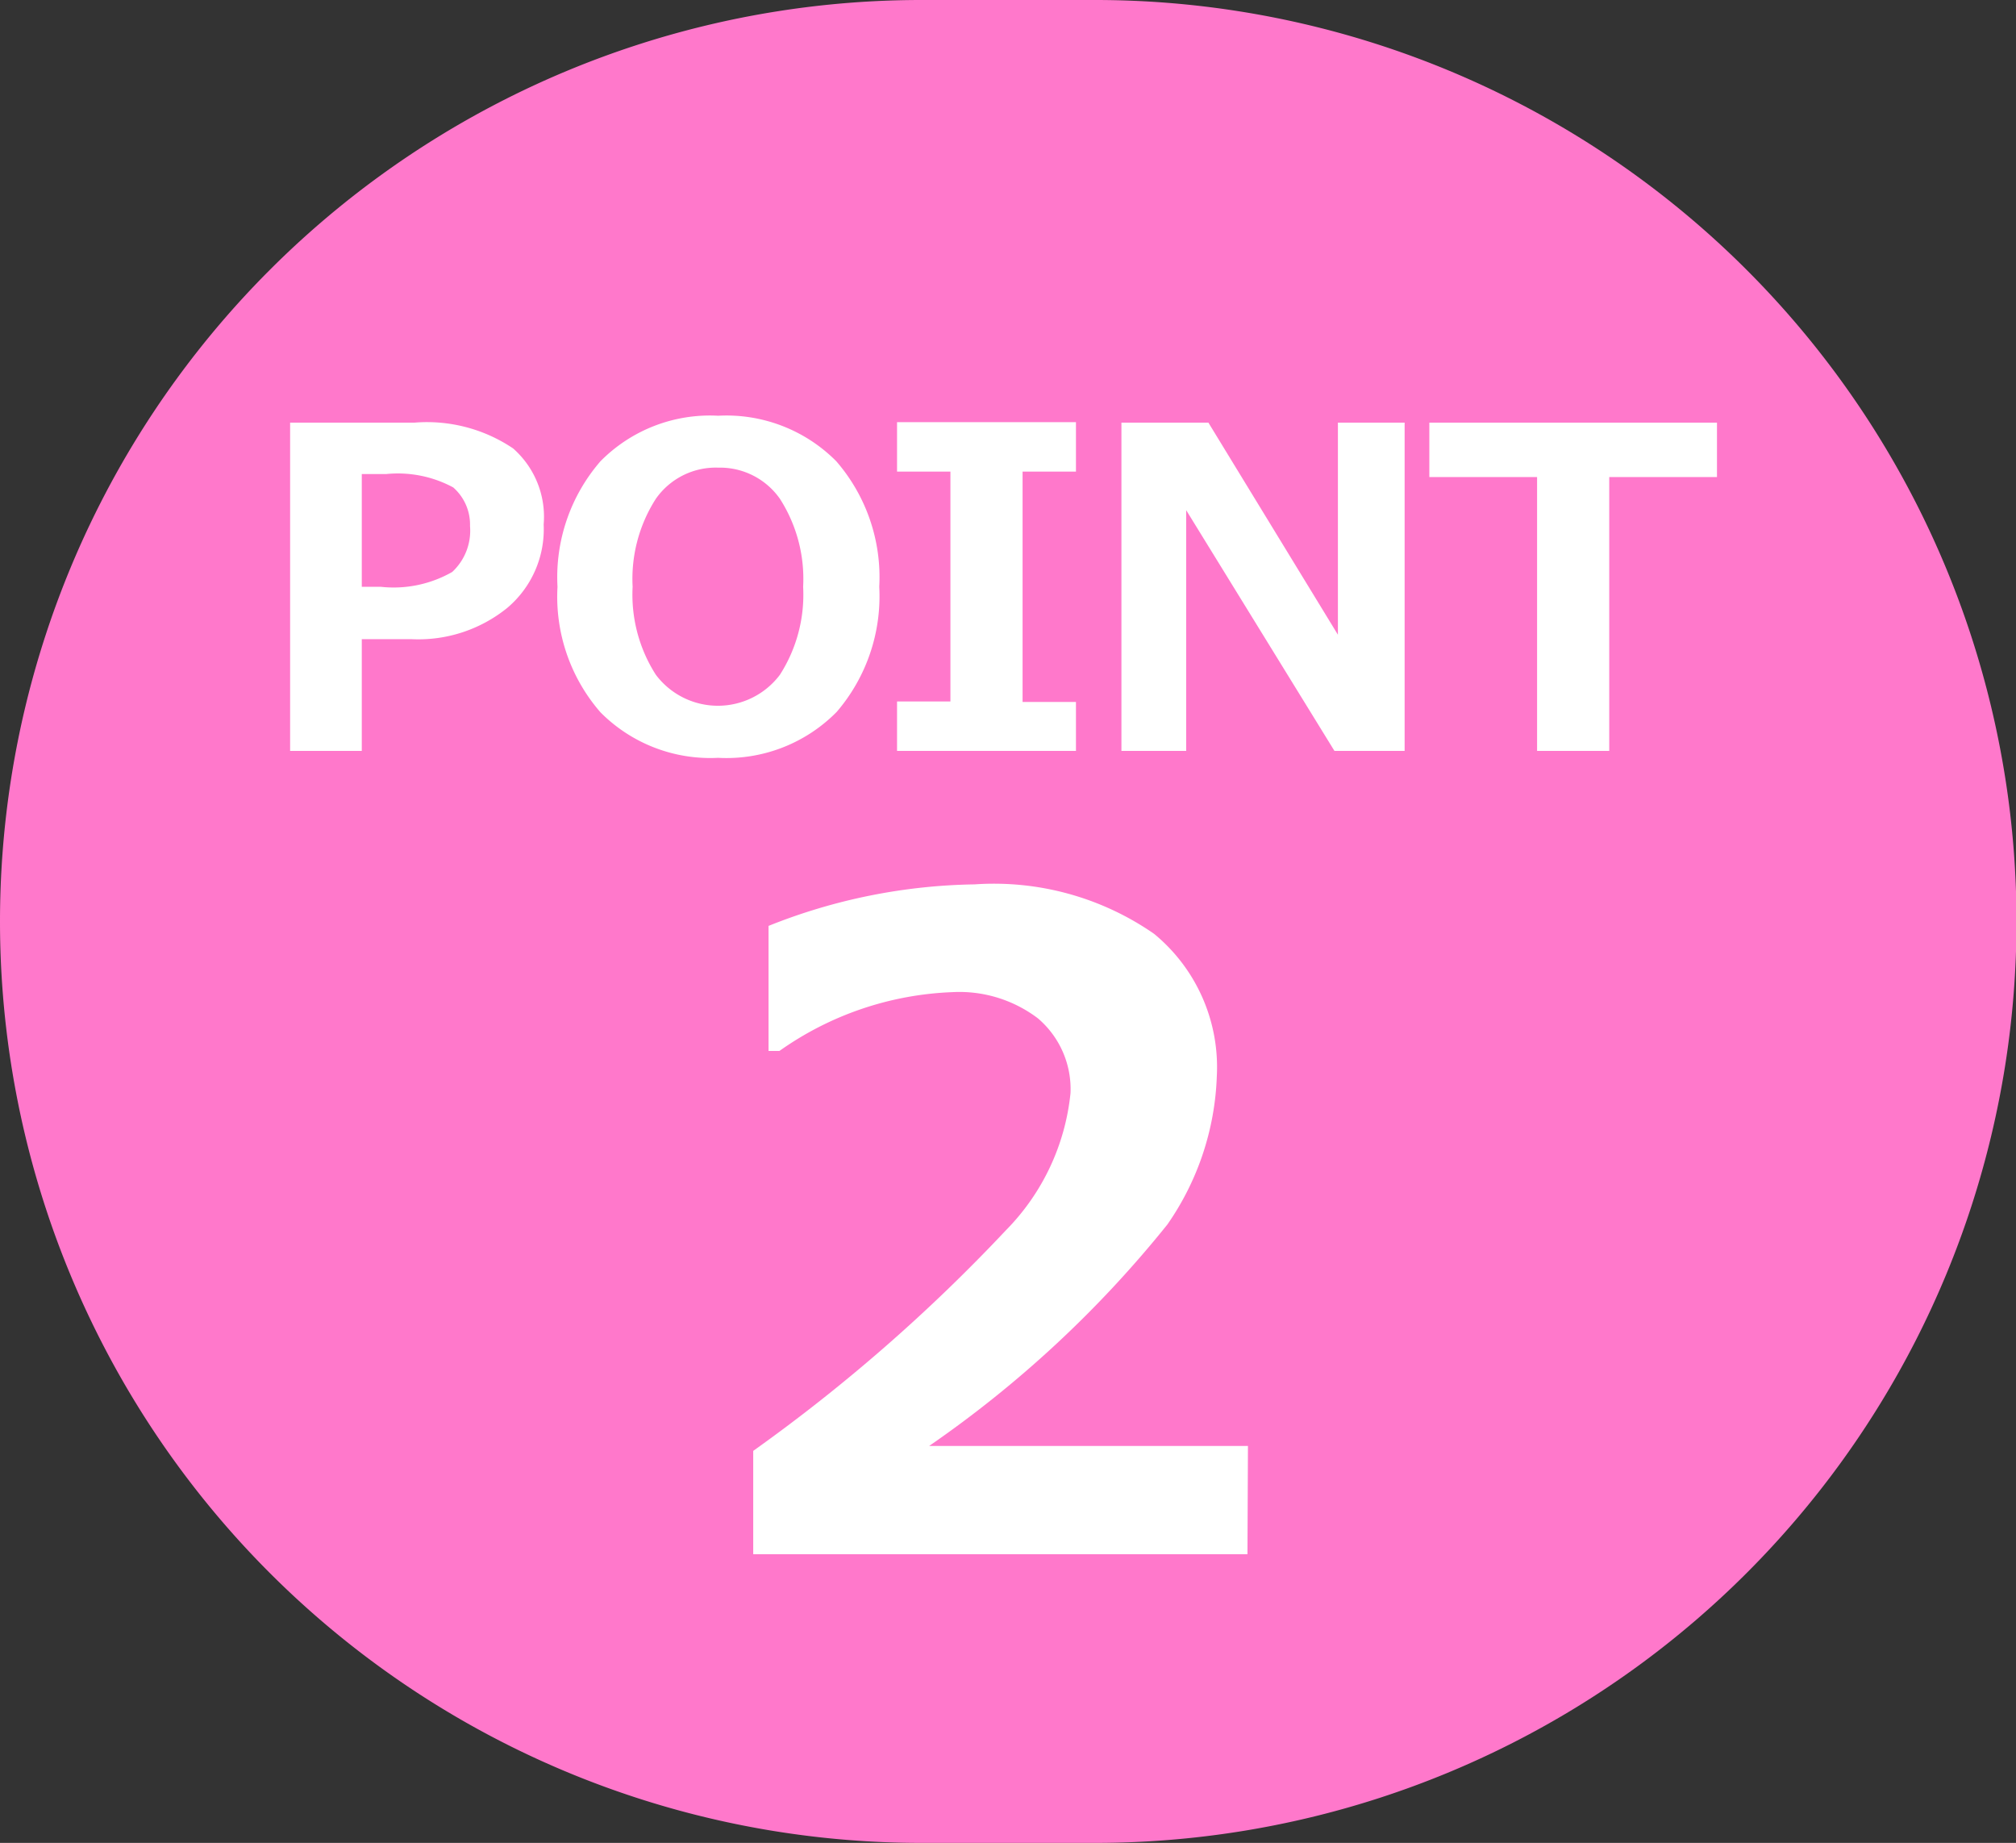
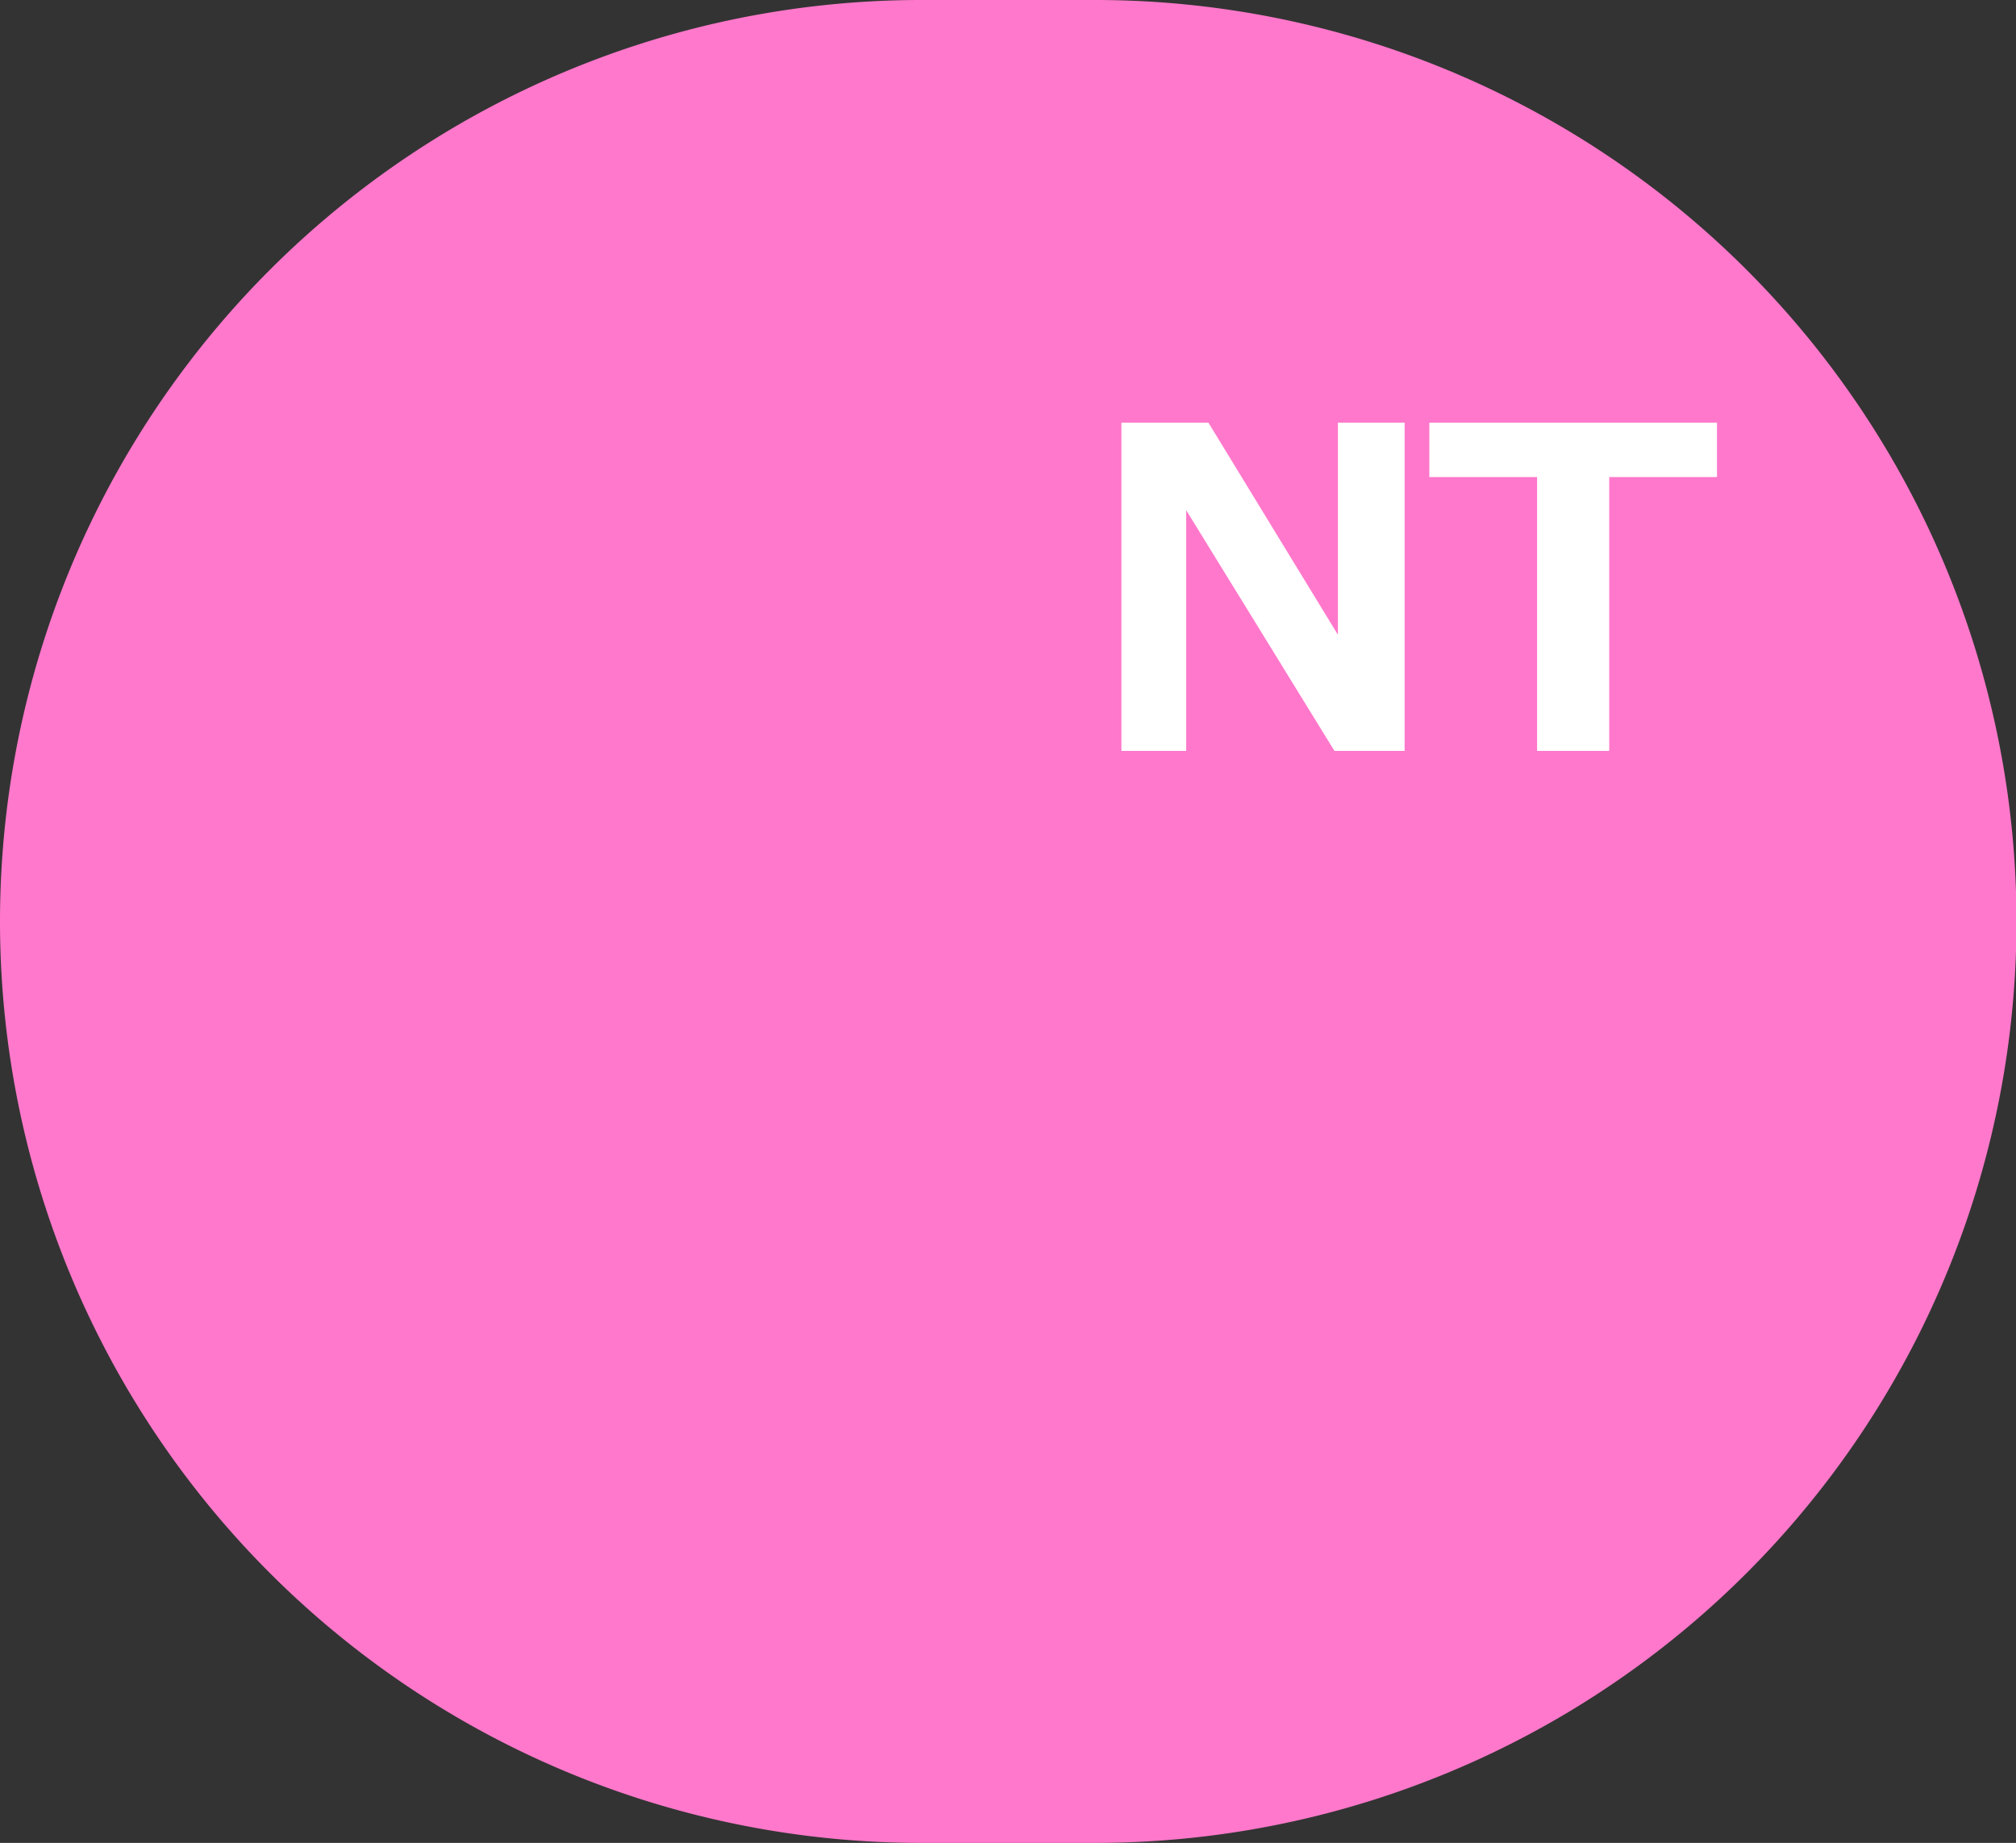
<svg xmlns="http://www.w3.org/2000/svg" viewBox="0 0 40.79 37.28">
  <rect x="0" y="0" width="40.79" height="37.28" fill="#333333" stroke="none" />
  <defs>
    <style>.a{fill:#ff78cb;}.b{isolation:isolate;}.c{fill:#fff;}</style>
  </defs>
  <path class="a" d="M22.16,0H18.64a18.64,18.64,0,0,0,0,37.28h3.52A18.64,18.64,0,0,0,22.16,0Z" transform="translate(0 0)" />
  <g class="b">
    <g class="b">
-       <path class="c" d="M7.32,12.93v2.26H5.87V8.55H8.38a3.12,3.12,0,0,1,2,.52A1.84,1.84,0,0,1,11,10.61a2.08,2.08,0,0,1-.74,1.69,2.86,2.86,0,0,1-1.93.63Zm0-3.34v2.28H7.7a2.39,2.39,0,0,0,1.45-.3,1.14,1.14,0,0,0,.36-.93,1,1,0,0,0-.34-.78,2.36,2.36,0,0,0-1.36-.27Z" transform="translate(0 0)" />
-       <path class="c" d="M14.53,15.33a3.13,3.13,0,0,1-2.38-.92,3.56,3.56,0,0,1-.87-2.54,3.58,3.58,0,0,1,.87-2.54,3.11,3.11,0,0,1,2.38-.92,3.13,3.13,0,0,1,2.39.92,3.58,3.58,0,0,1,.87,2.54,3.59,3.59,0,0,1-.86,2.53A3.13,3.13,0,0,1,14.53,15.33Zm0-5.87a1.48,1.48,0,0,0-1.26.63,3,3,0,0,0-.47,1.78,3,3,0,0,0,.47,1.78,1.57,1.57,0,0,0,2.51,0,3,3,0,0,0,.47-1.78,3,3,0,0,0-.47-1.78A1.48,1.48,0,0,0,14.54,9.46Z" transform="translate(0 0)" />
-       <path class="c" d="M21.77,15.19H18.15v-1h1.08V9.54H18.15v-1h3.62v1H20.69V14.2h1.08Z" transform="translate(0 0)" />
      <path class="c" d="M28.42,15.19H27l-3-4.87v4.87H22.69V8.55h1.76l2.62,4.29V8.55h1.35Z" transform="translate(0 0)" />
      <path class="c" d="M34.74,9.65H32.56v5.54H31.1V9.65H28.92V8.55h5.82Z" transform="translate(0 0)" />
    </g>
    <g class="b">
-       <path class="c" d="M25.24,31.44h-10V29.35a34.4,34.4,0,0,0,5.11-4.46,4.61,4.61,0,0,0,1.31-2.78A1.88,1.88,0,0,0,21,20.6a2.63,2.63,0,0,0-1.73-.53,6.47,6.47,0,0,0-3.5,1.19h-.22V18.73a11.65,11.65,0,0,1,4.17-.84,5.68,5.68,0,0,1,3.63,1,3.49,3.49,0,0,1,1.27,2.88,5.58,5.58,0,0,1-1,3,22.69,22.69,0,0,1-4.82,4.48h6.45Z" transform="translate(0 0)" />
-     </g>
+       </g>
  </g>
</svg>